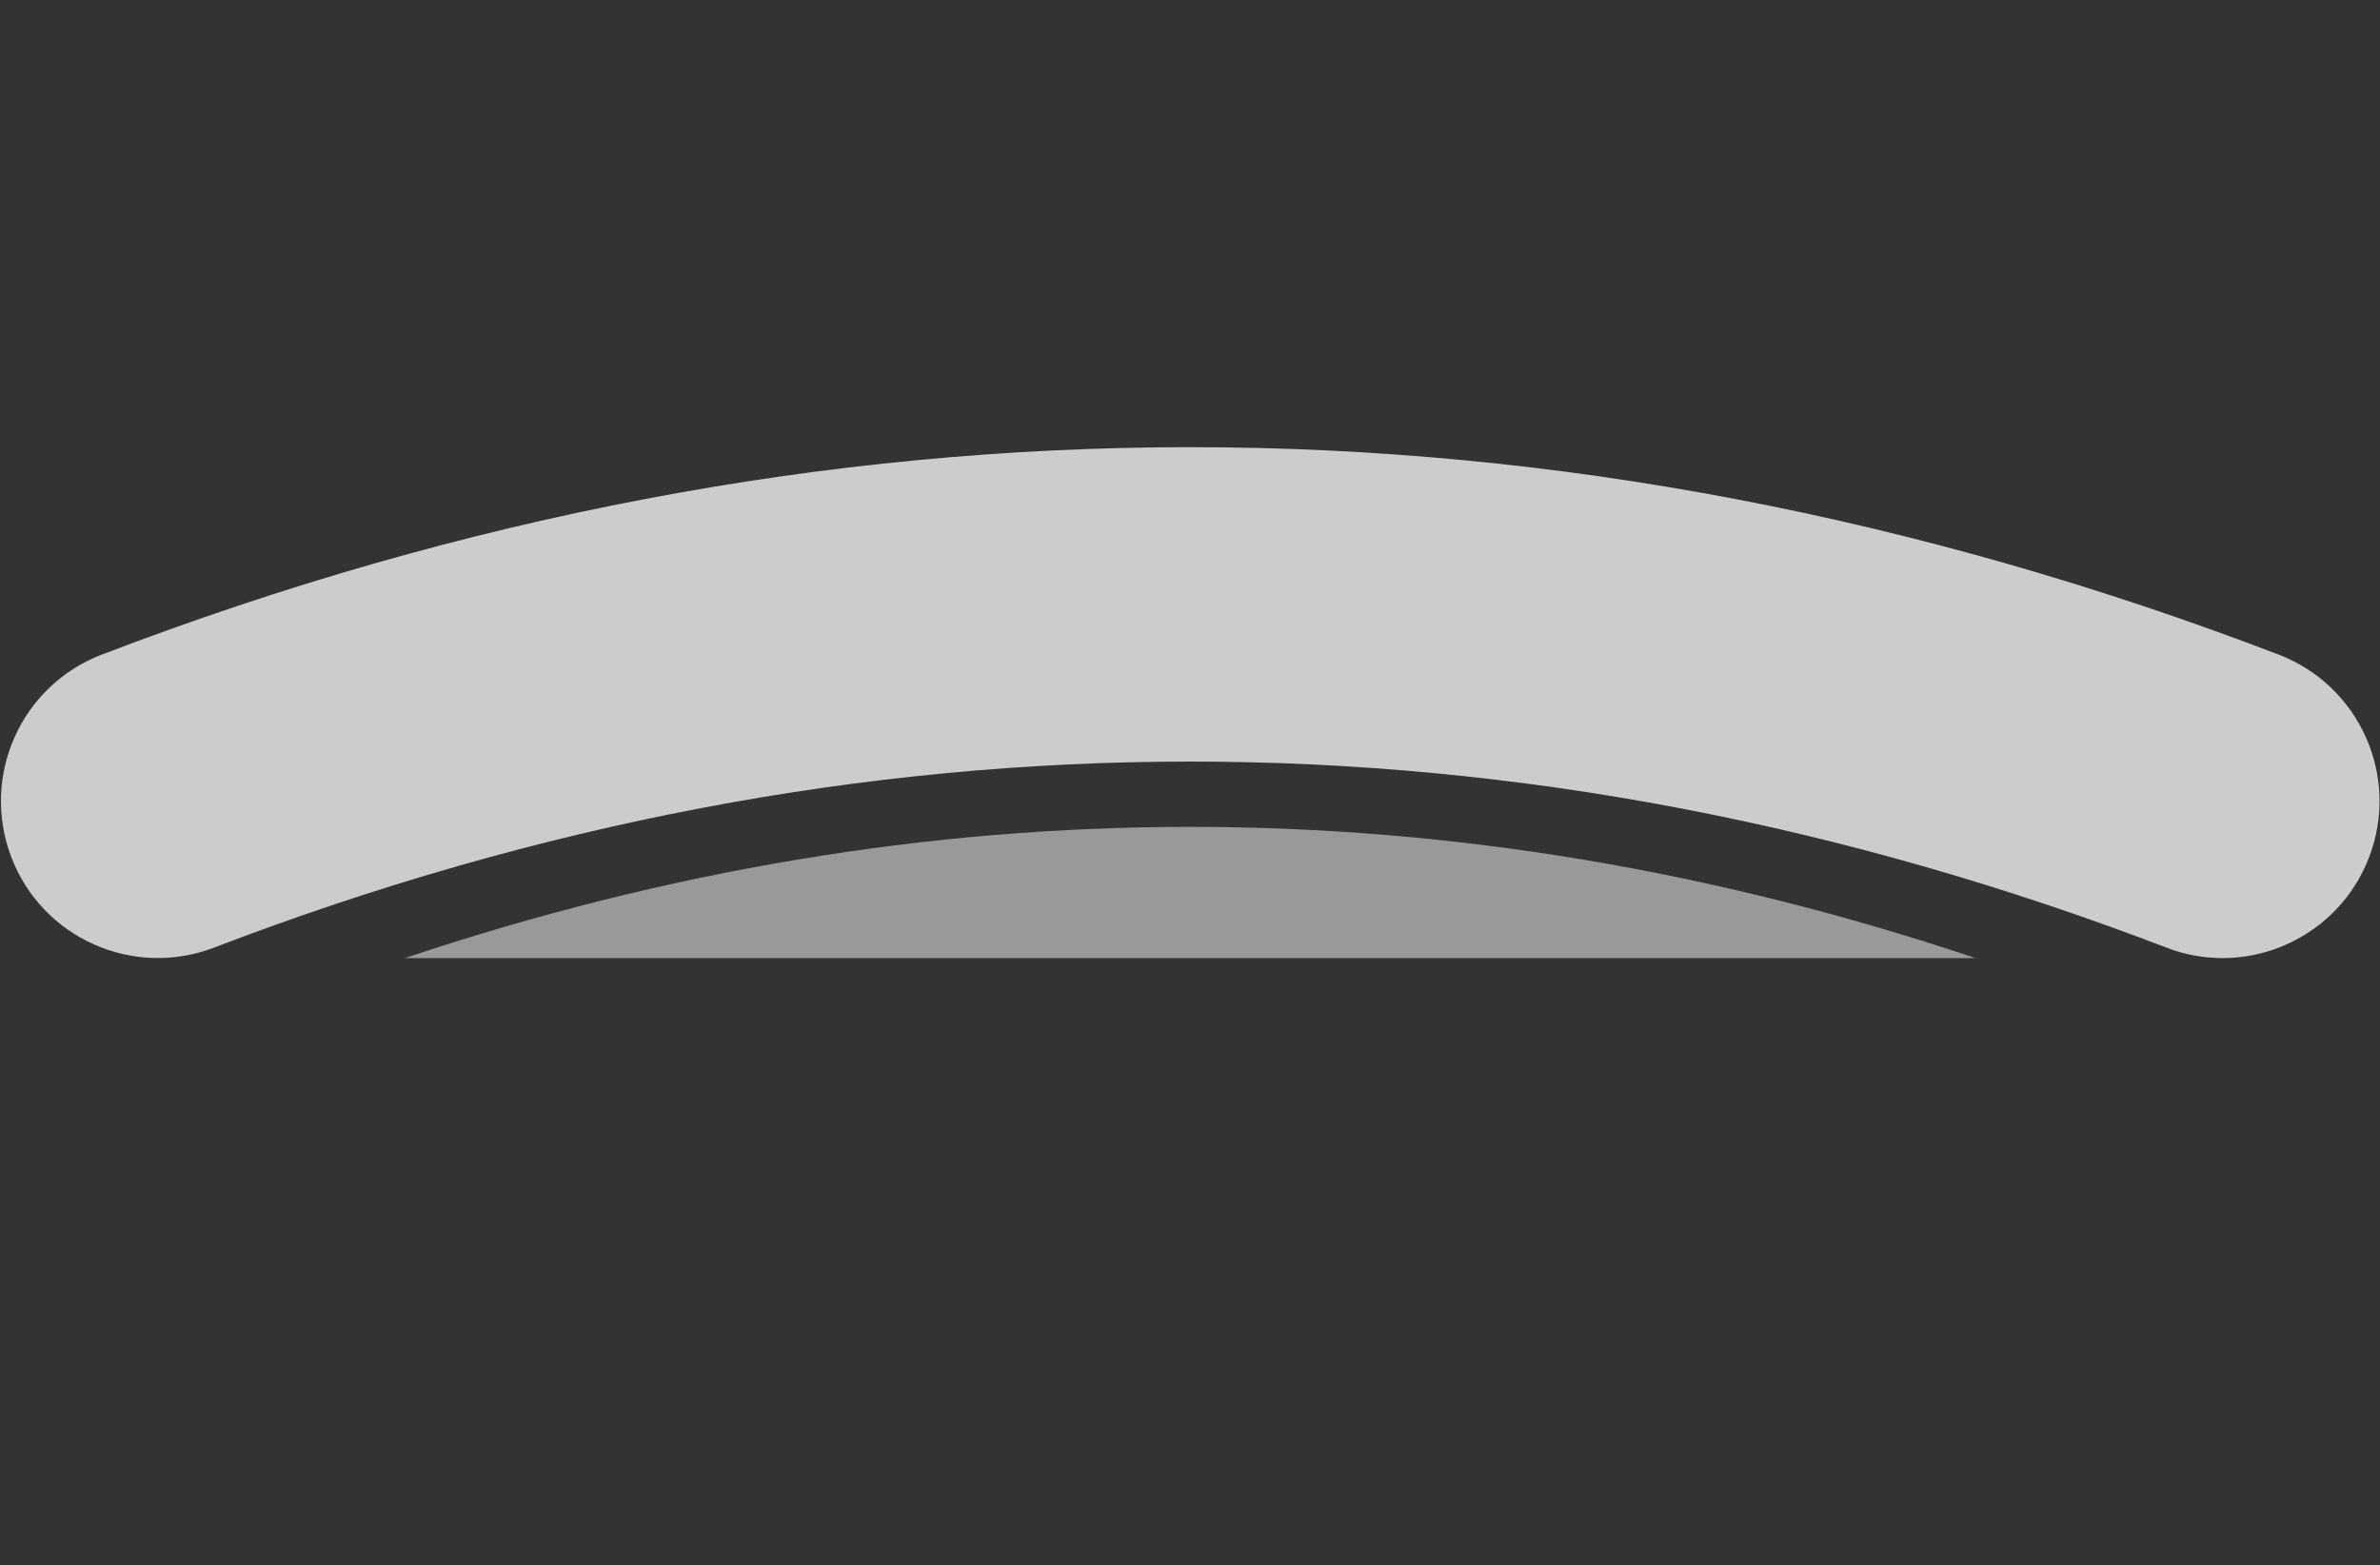
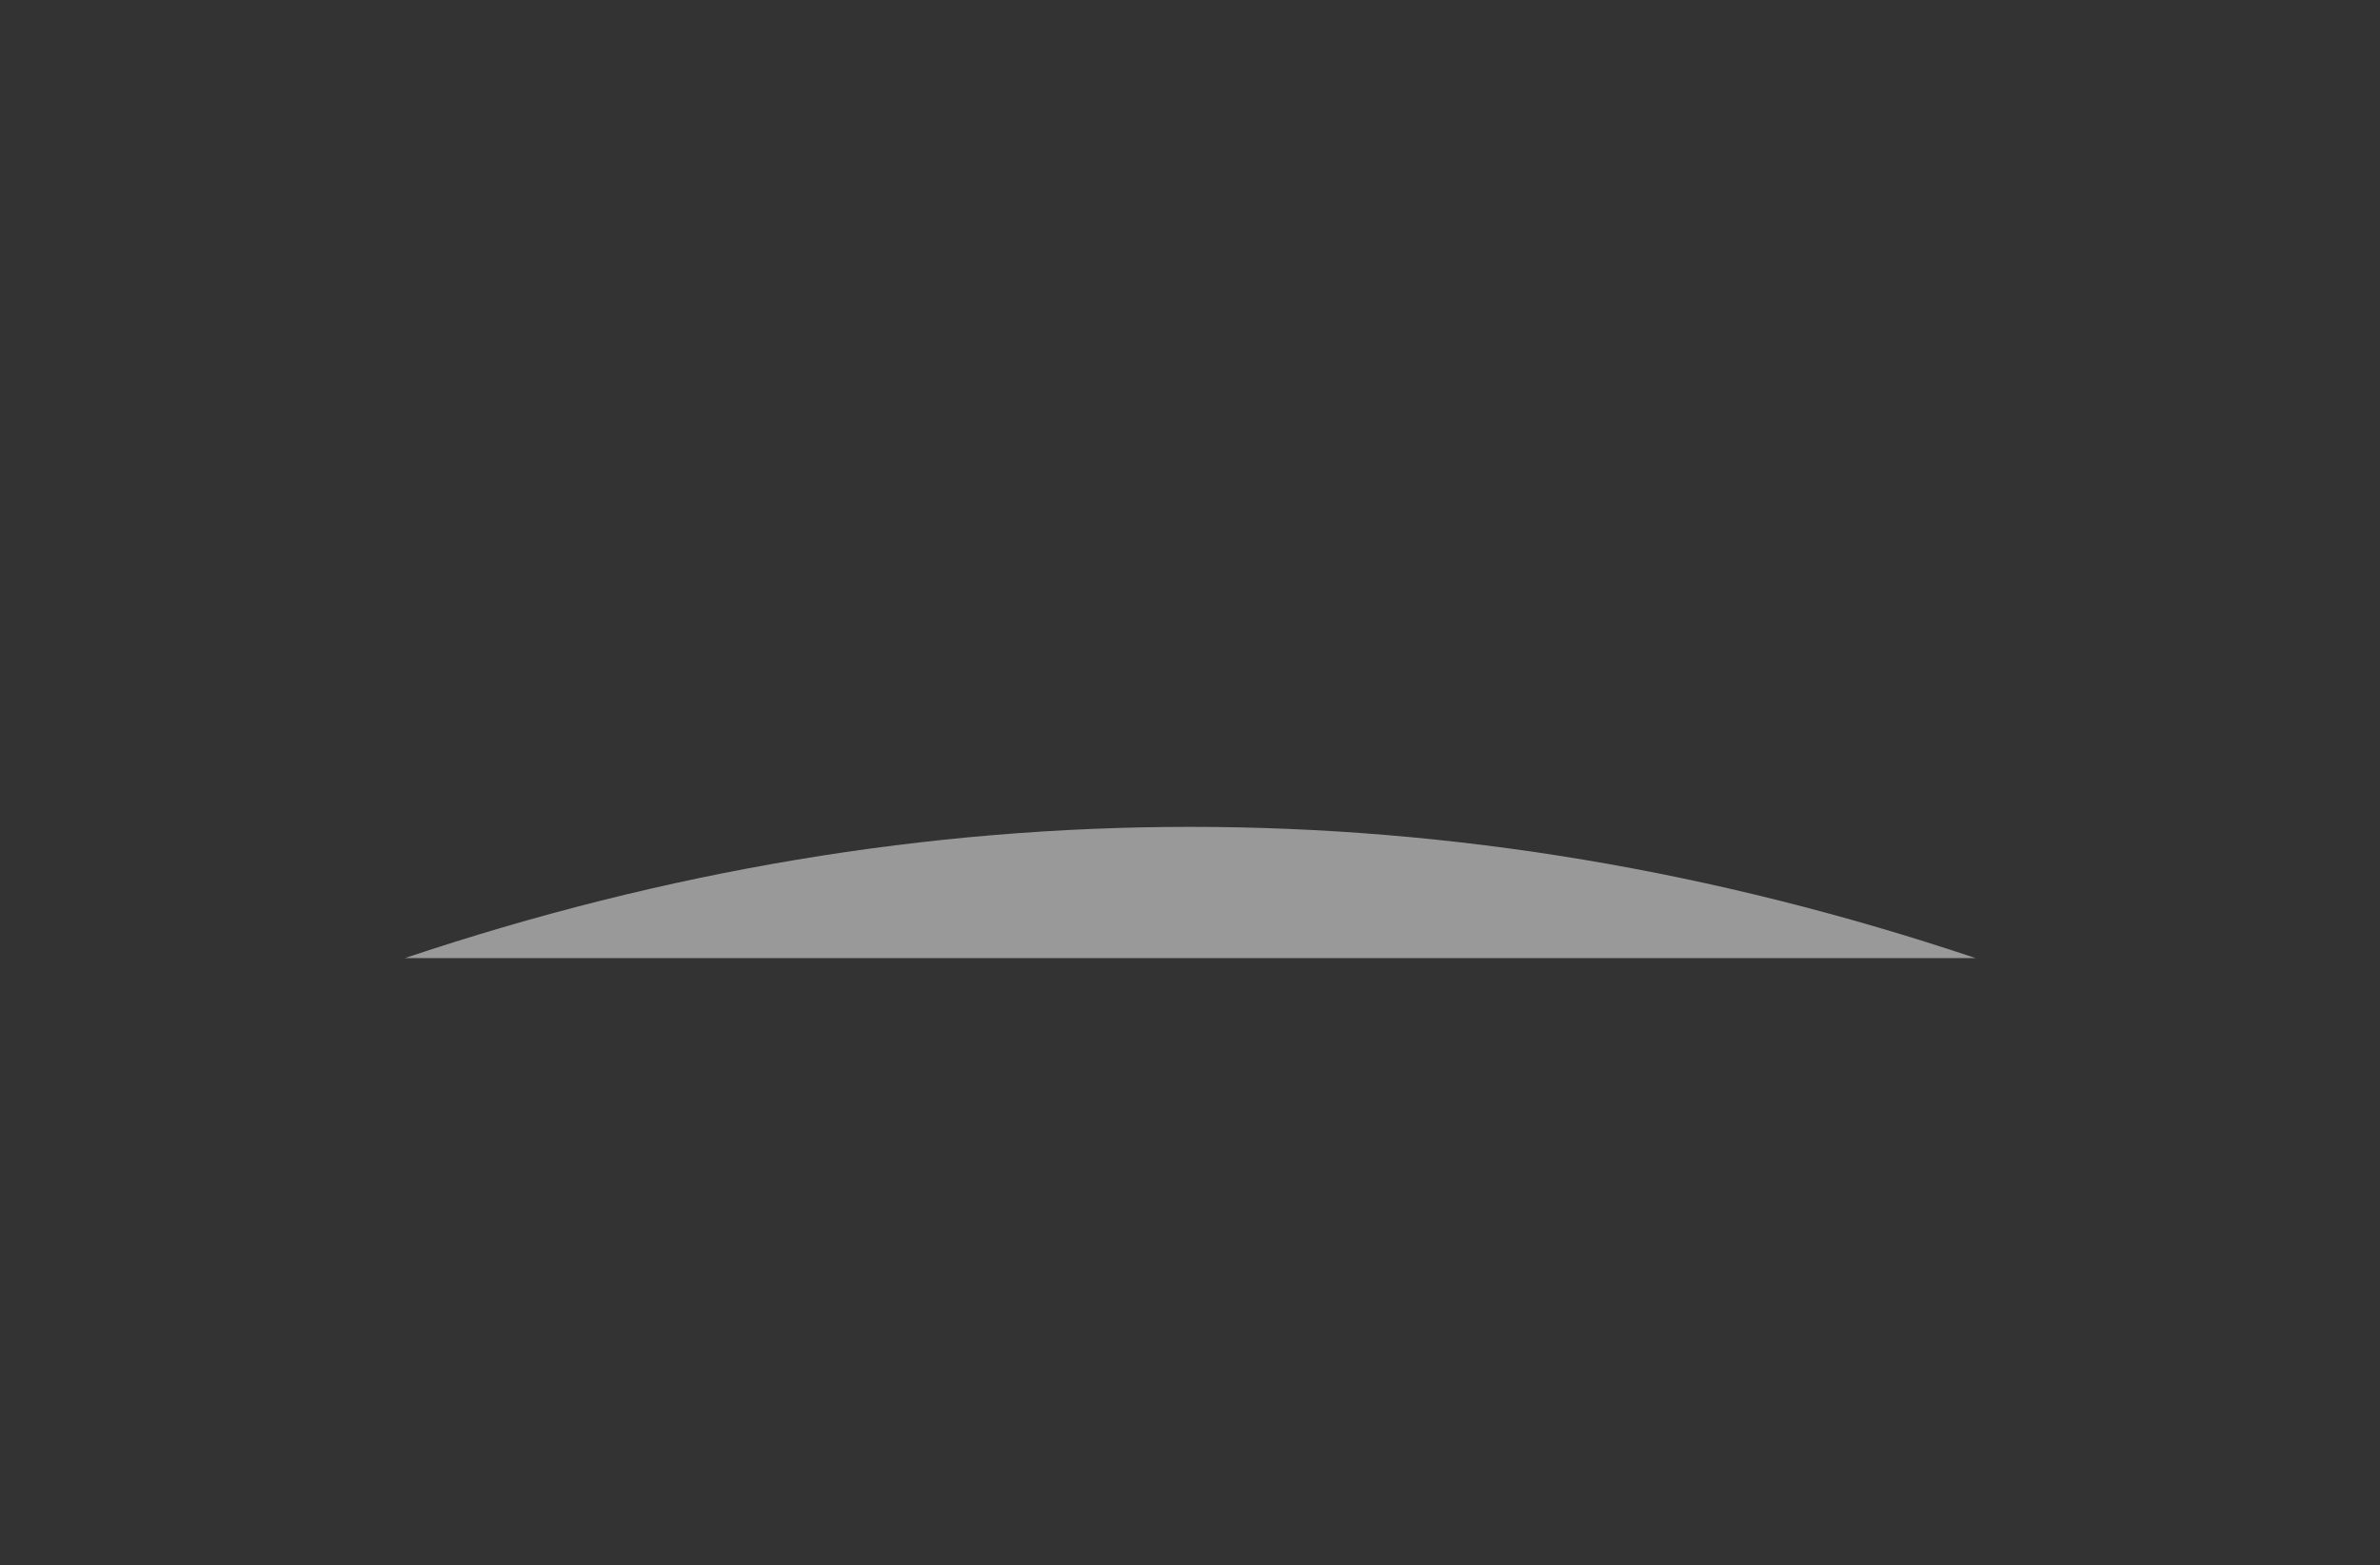
<svg xmlns="http://www.w3.org/2000/svg" id="Layer_2" data-name="Layer 2" viewBox="0 0 216.13 142.13">
  <rect x="0" y="0" width="216.13" height="142.13" fill="#333333" stroke="none" />
  <defs>
    <style>.cls-1 { fill: #CCC; } .cls-2 { fill: white; opacity: .5; }</style>
  </defs>
  <path class="cls-2" d="m36.77,87.01h142.63c-47.38-15.89-95.25-15.89-142.63,0Z" />
-   <path class="cls-1" d="m201.83,87.01c-1.69,0-3.42-.3-5.09-.95-58.83-22.53-118.48-22.53-177.31,0-7.35,2.81-15.59-.86-18.4-8.21-2.81-7.35.86-15.59,8.21-18.4,65.59-25.12,132.1-25.12,197.69,0,7.35,2.82,11.03,11.06,8.21,18.4-2.17,5.67-7.58,9.16-13.31,9.16Z" />
</svg>